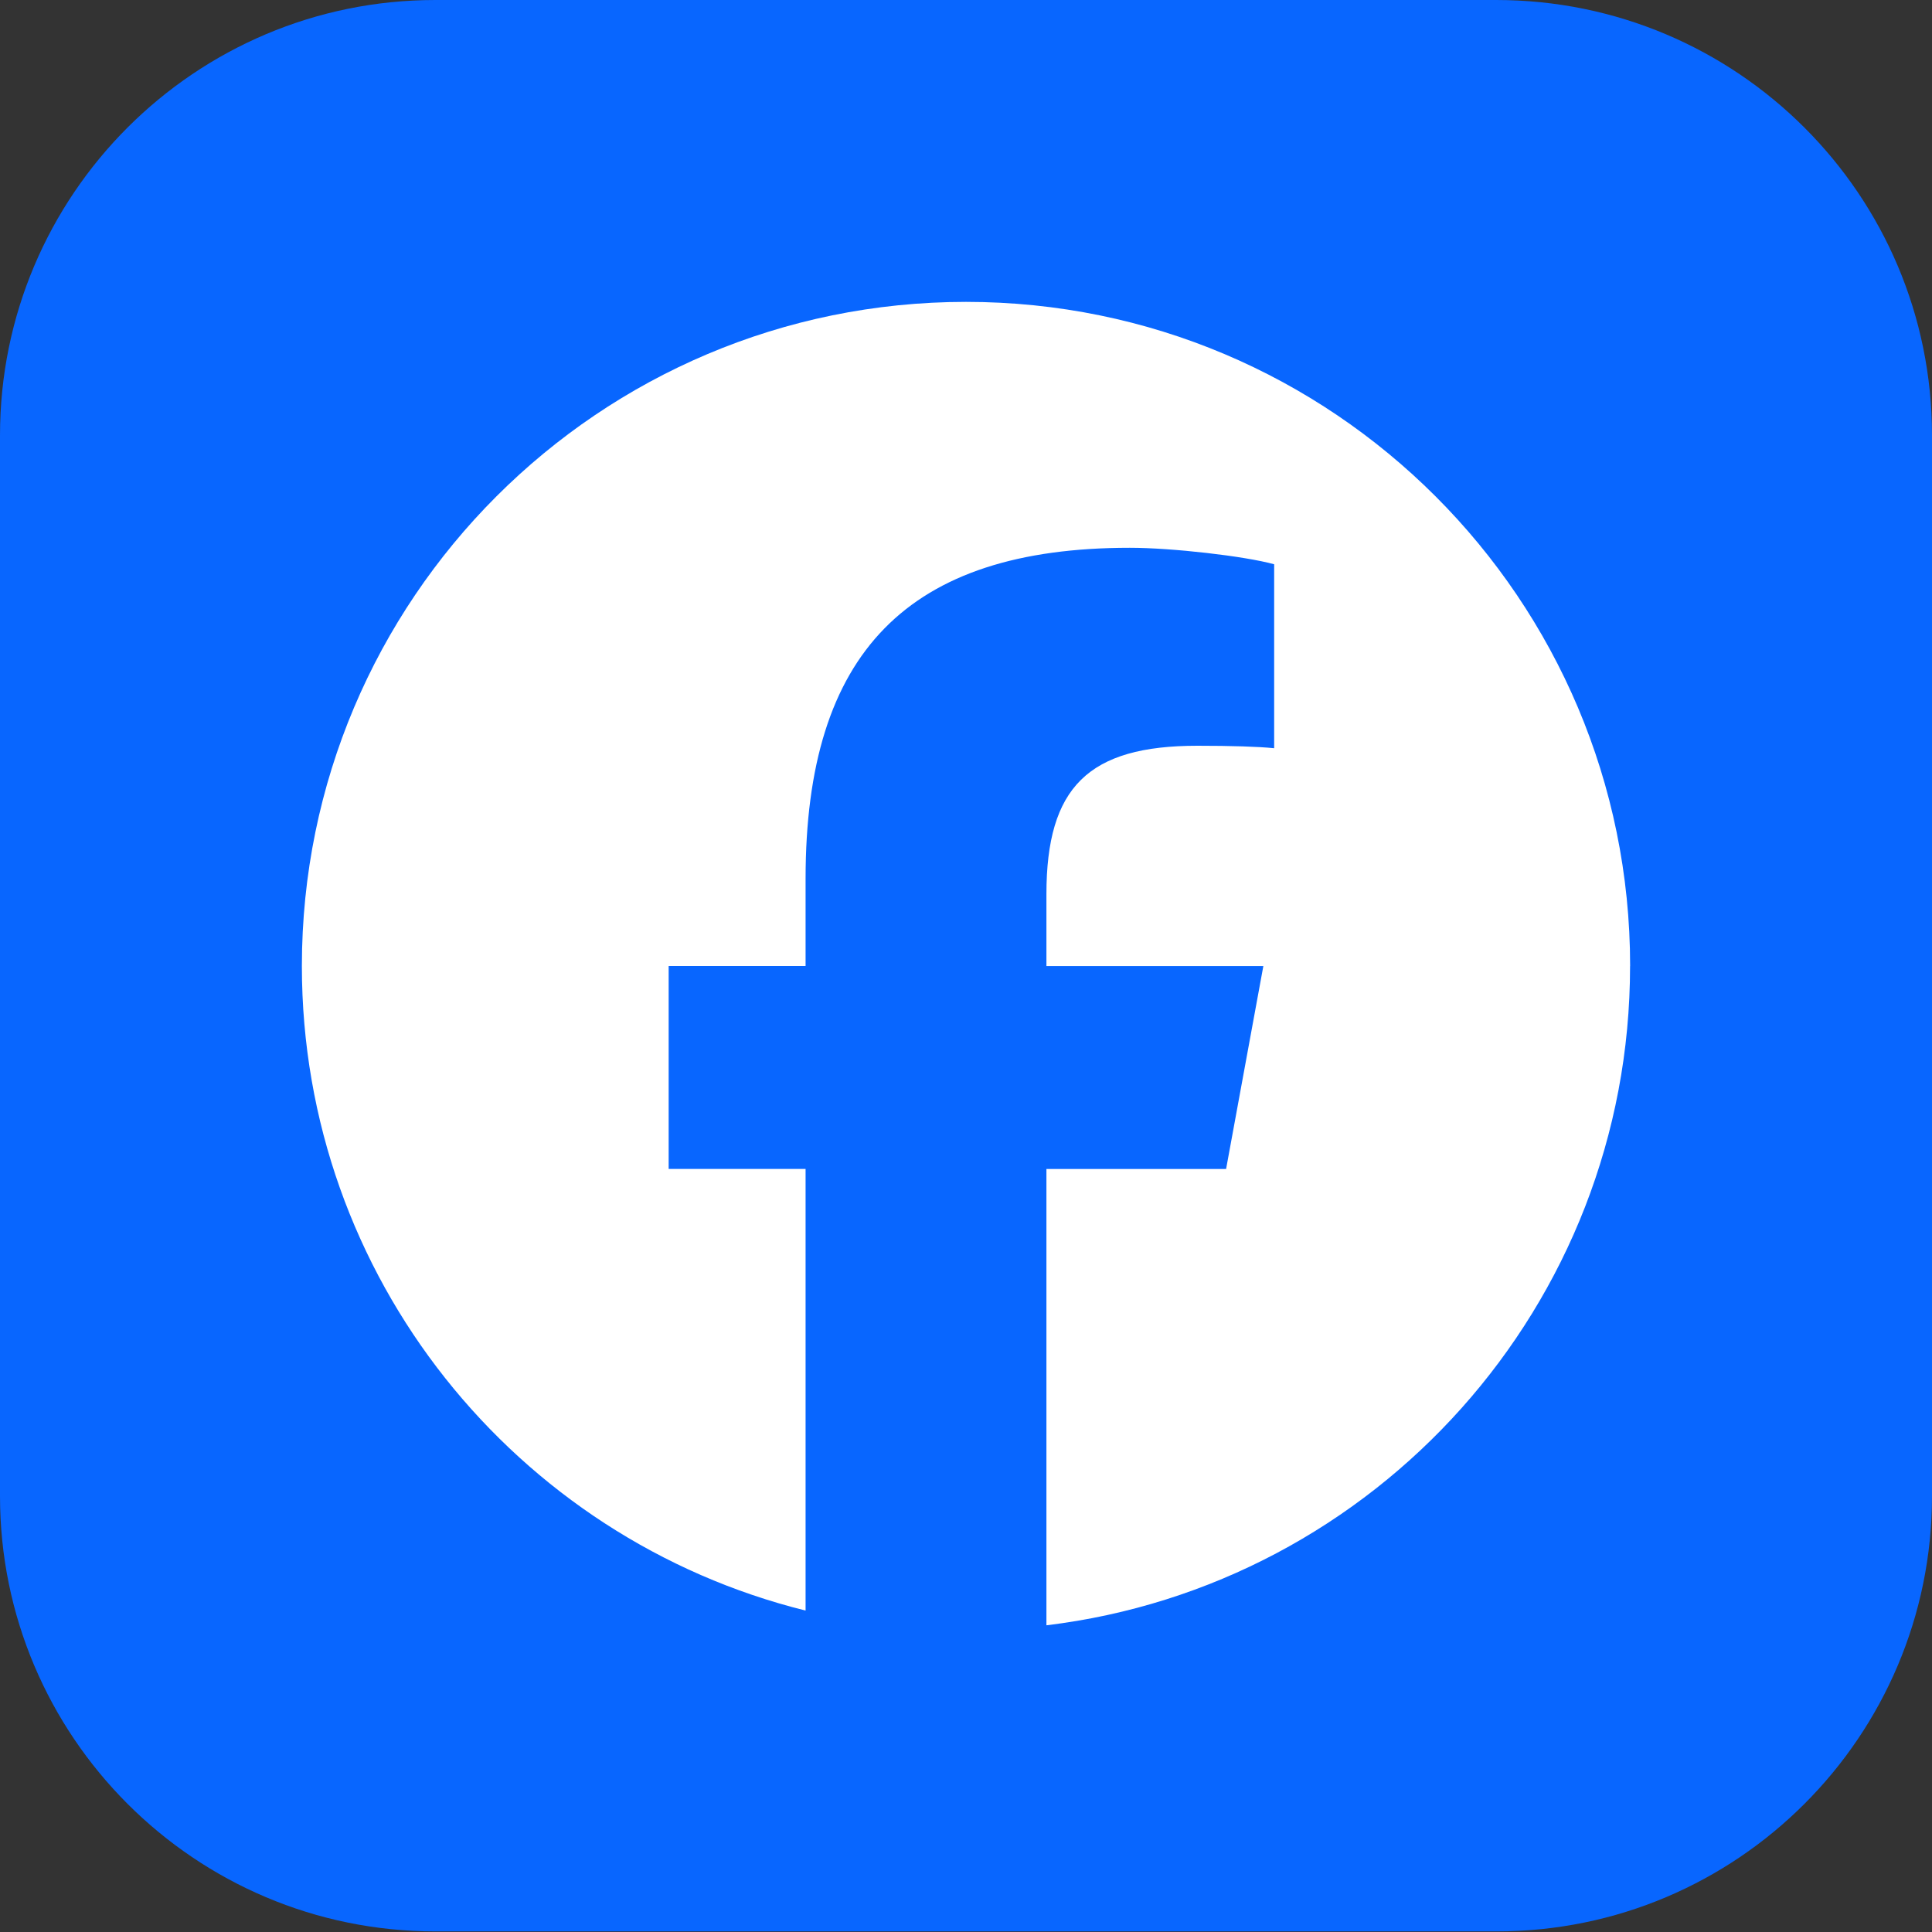
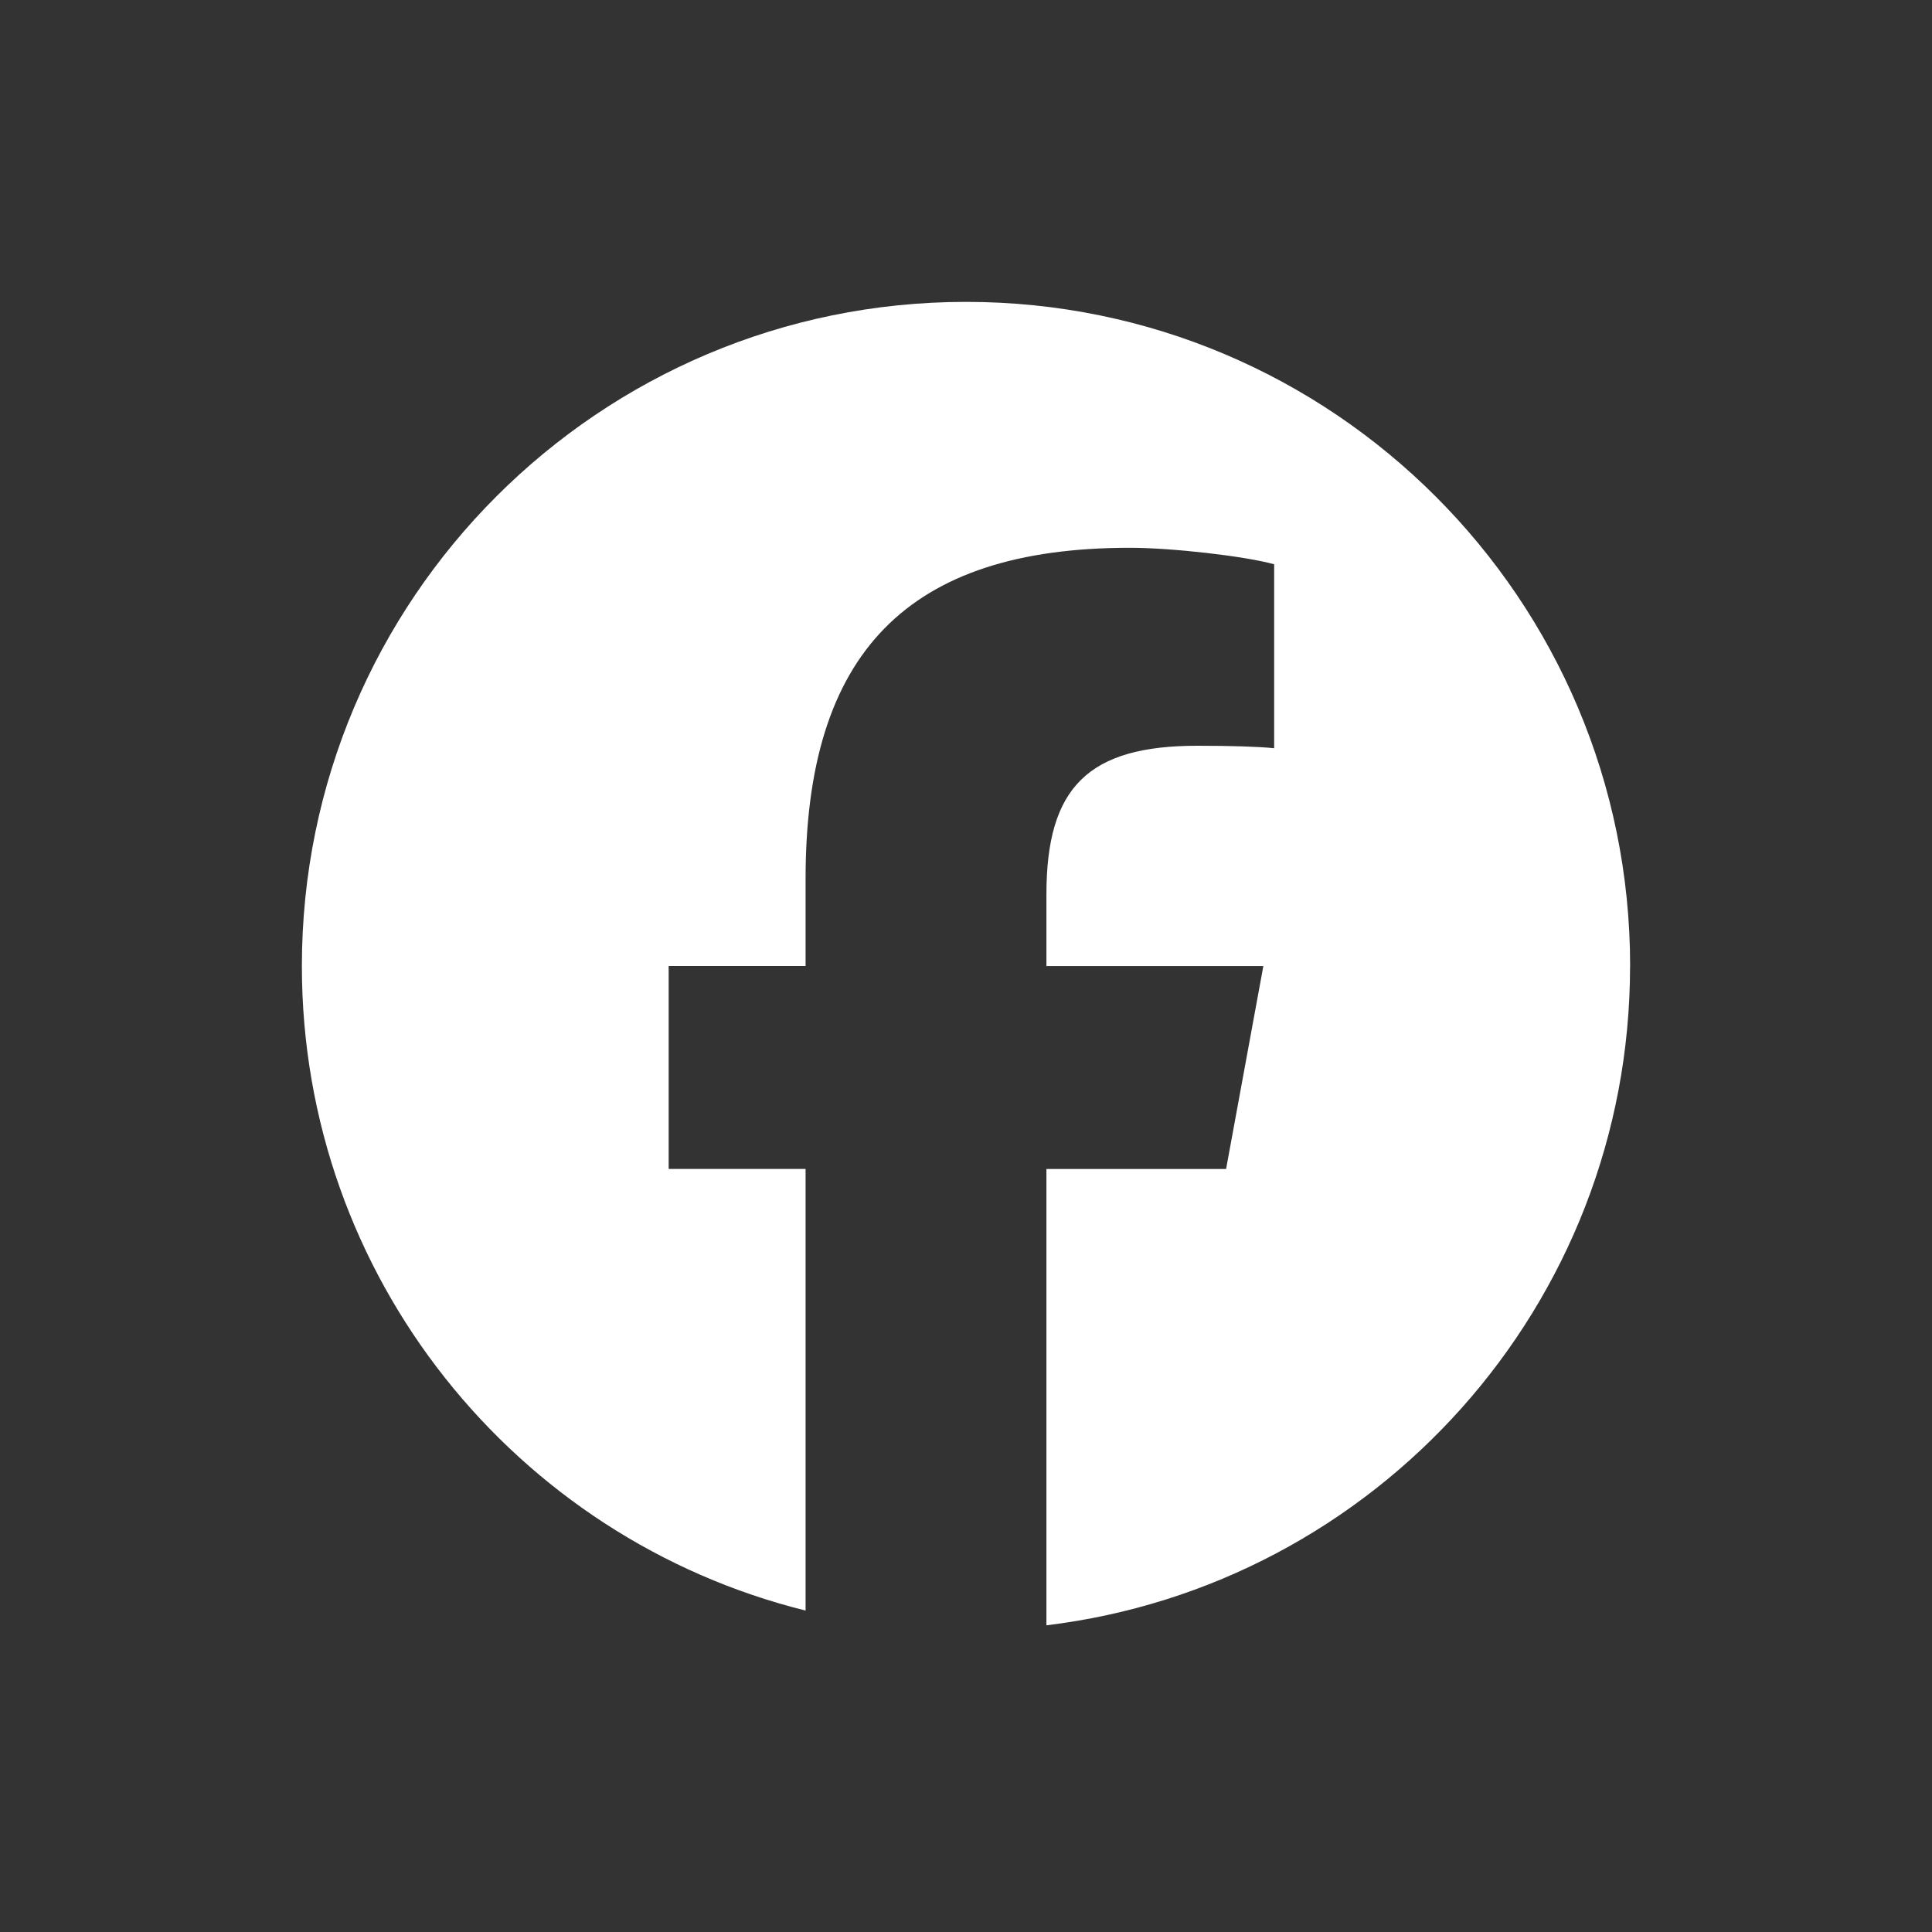
<svg xmlns="http://www.w3.org/2000/svg" id="_レイヤー_1" data-name="レイヤー_1" viewBox="0 0 320 320">
  <rect x="0" y="0" width="320" height="320" fill="#333333" stroke="none" />
  <defs>
    <style>
      .cls-1 {
        fill: #fff;
      }

      .cls-2 {
        fill: none;
      }

      .cls-3 {
        fill: #0866ff;
      }
    </style>
  </defs>
  <g id="_レイヤー_1-2" data-name="_レイヤー_1">
    <g id="_レイヤー_1-2">
-       <path class="cls-3" d="M72.1,0h175.7c39.9,0,72.2,32.3,72.2,72.1v175.7c0,39.8-32.3,72.1-72.1,72.1H72.1C32.3,319.9,0,287.6,0,247.8V72.1C0,32.3,32.3,0,72.1,0Z" />
-     </g>
+       </g>
  </g>
  <g id="Logo">
    <path id="Initiator" class="cls-1" d="M270,160c0-60.75-49.25-110-110-110s-110,49.25-110,110c0,51.59,35.51,94.87,83.43,106.76v-73.15h-22.68v-33.61h22.68v-14.48c0-37.44,16.94-54.79,53.7-54.79,6.97,0,18.99,1.37,23.91,2.73v30.47c-2.6-.27-7.11-.41-12.71-.41-18.04,0-25.01,6.83-25.01,24.6v11.89h35.93l-6.17,33.61h-29.76v75.58c54.47-6.58,96.67-52.95,96.67-109.19Z" />
-     <path id="F" class="cls-2" d="M203.08,193.61l6.17-33.61h-35.93v-11.89c0-17.76,6.97-24.6,25.01-24.6,5.6,0,10.11.14,12.71.41v-30.47c-4.92-1.37-16.94-2.73-23.91-2.73-36.76,0-53.7,17.35-53.7,54.79v14.48h-22.68v33.61h22.68v73.15c8.51,2.11,17.41,3.24,26.57,3.24,4.51,0,8.96-.28,13.33-.81v-75.58h29.76Z" />
  </g>
</svg>